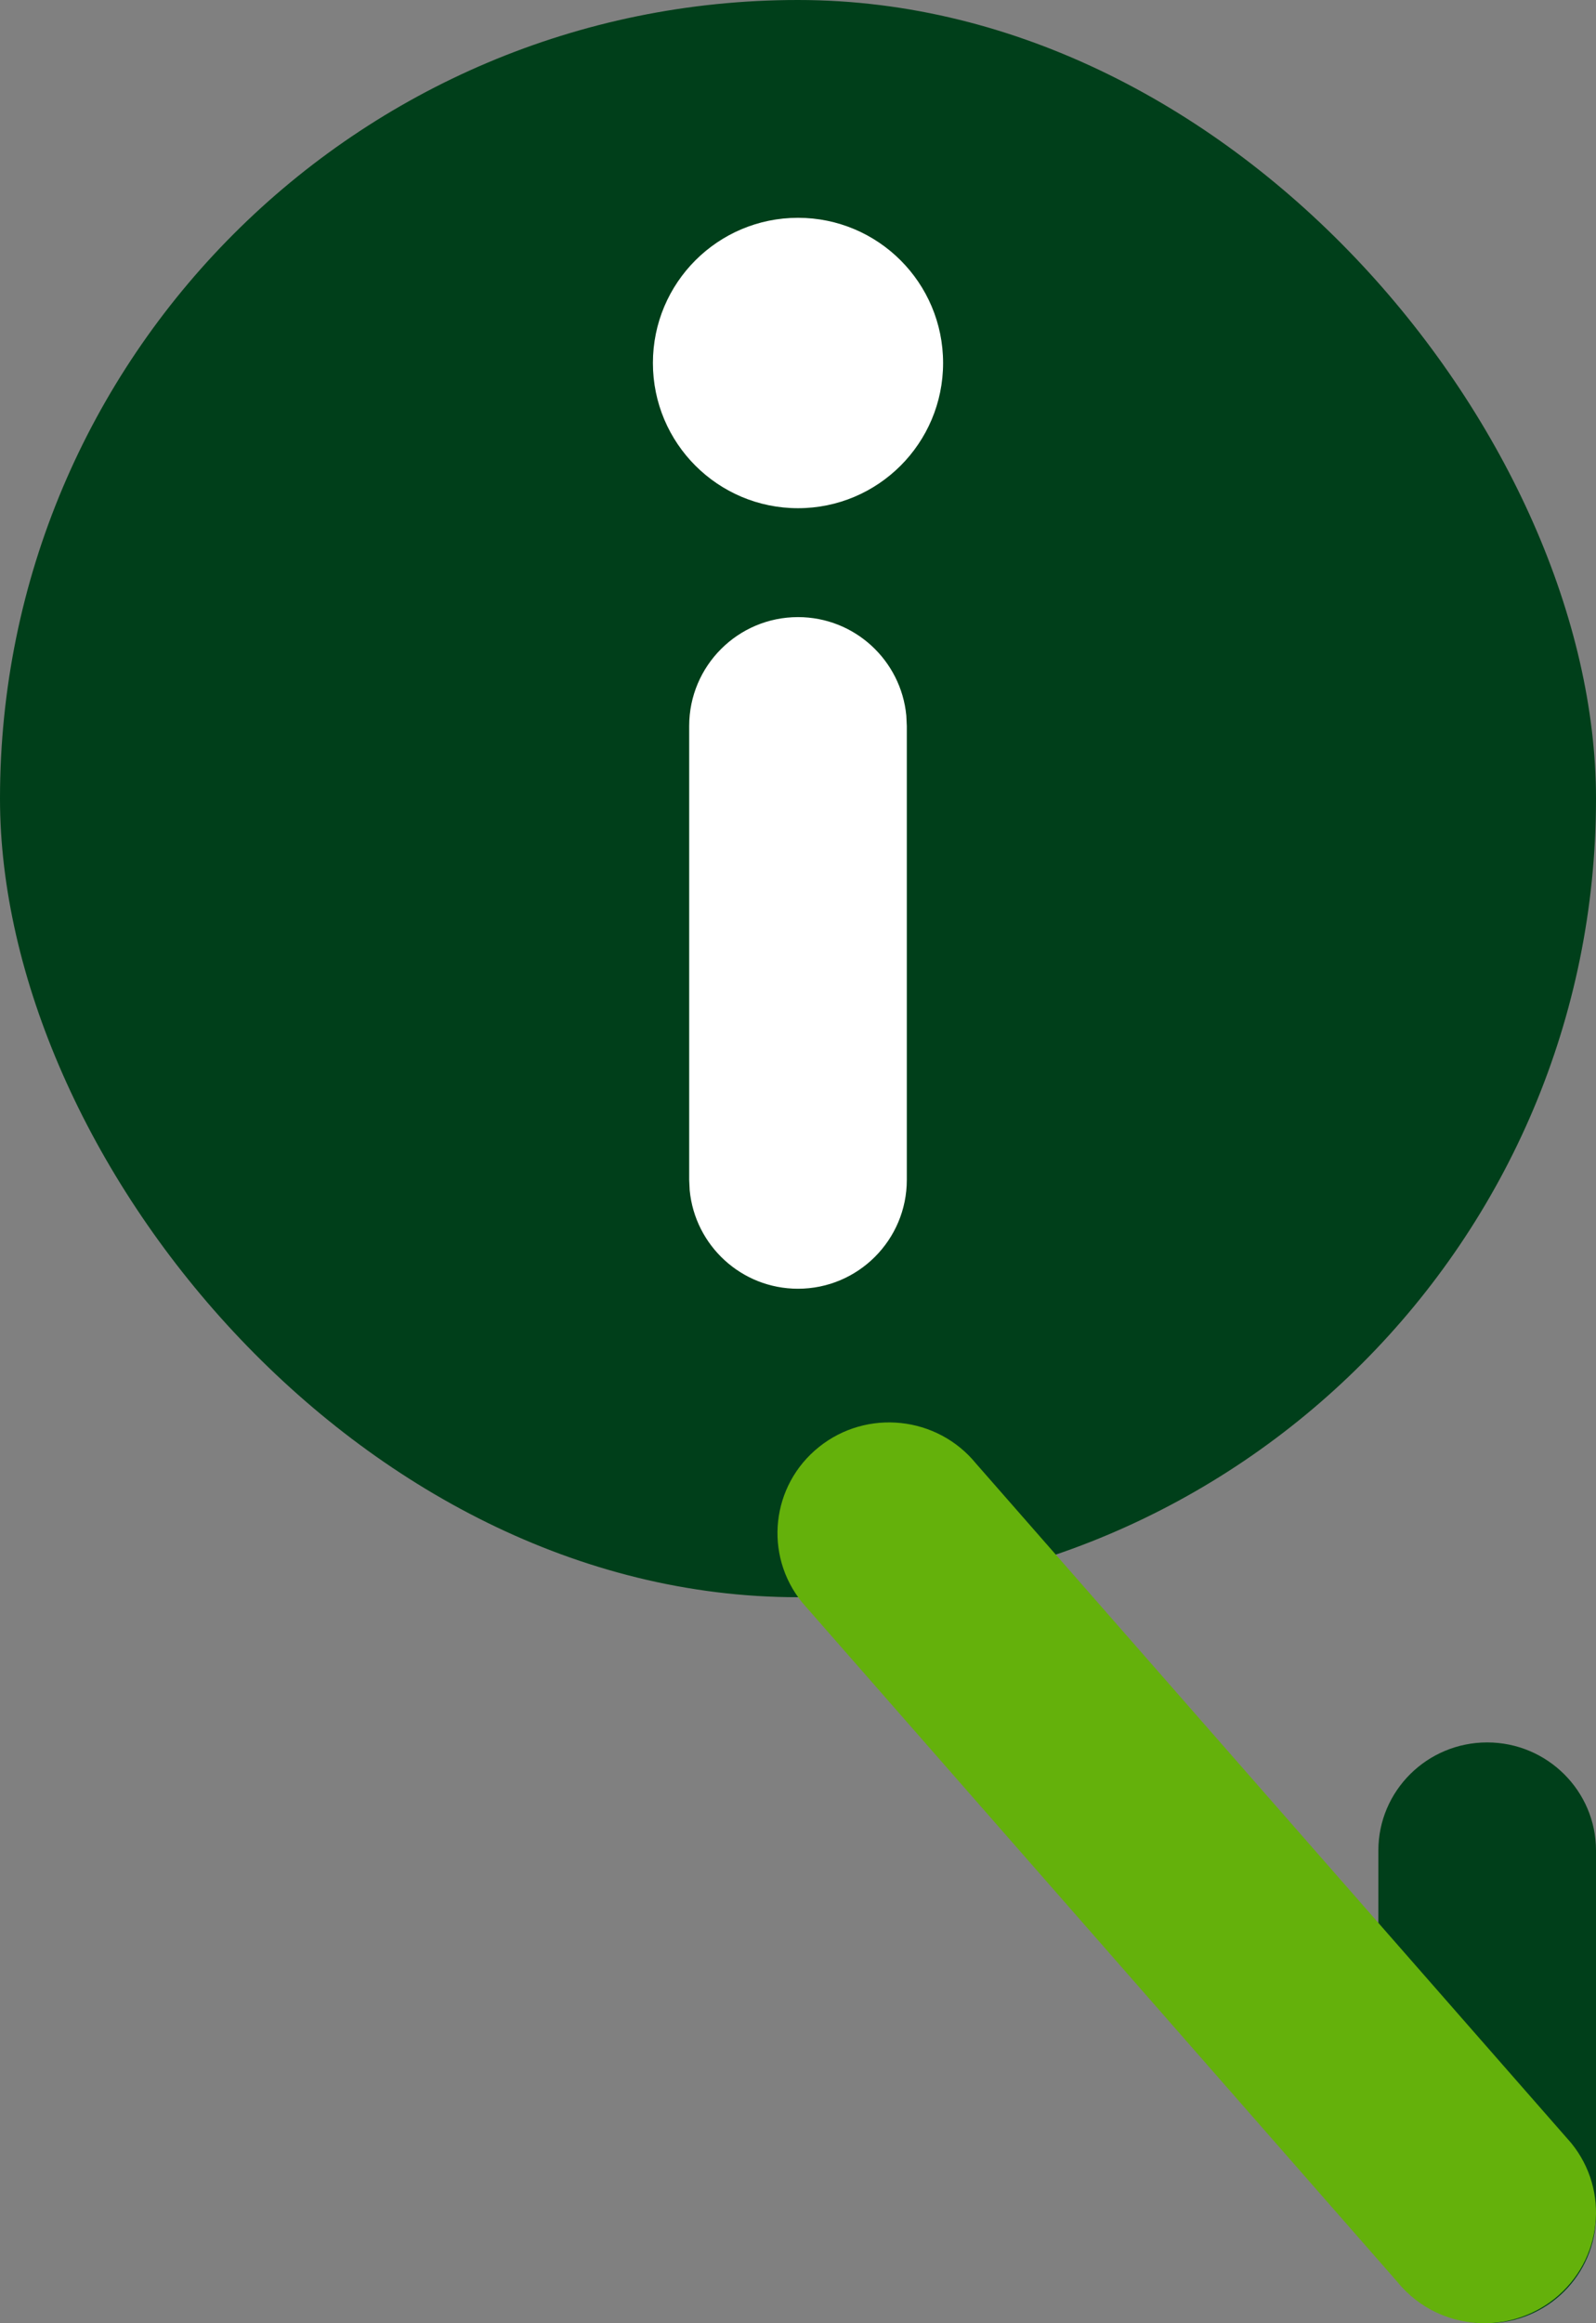
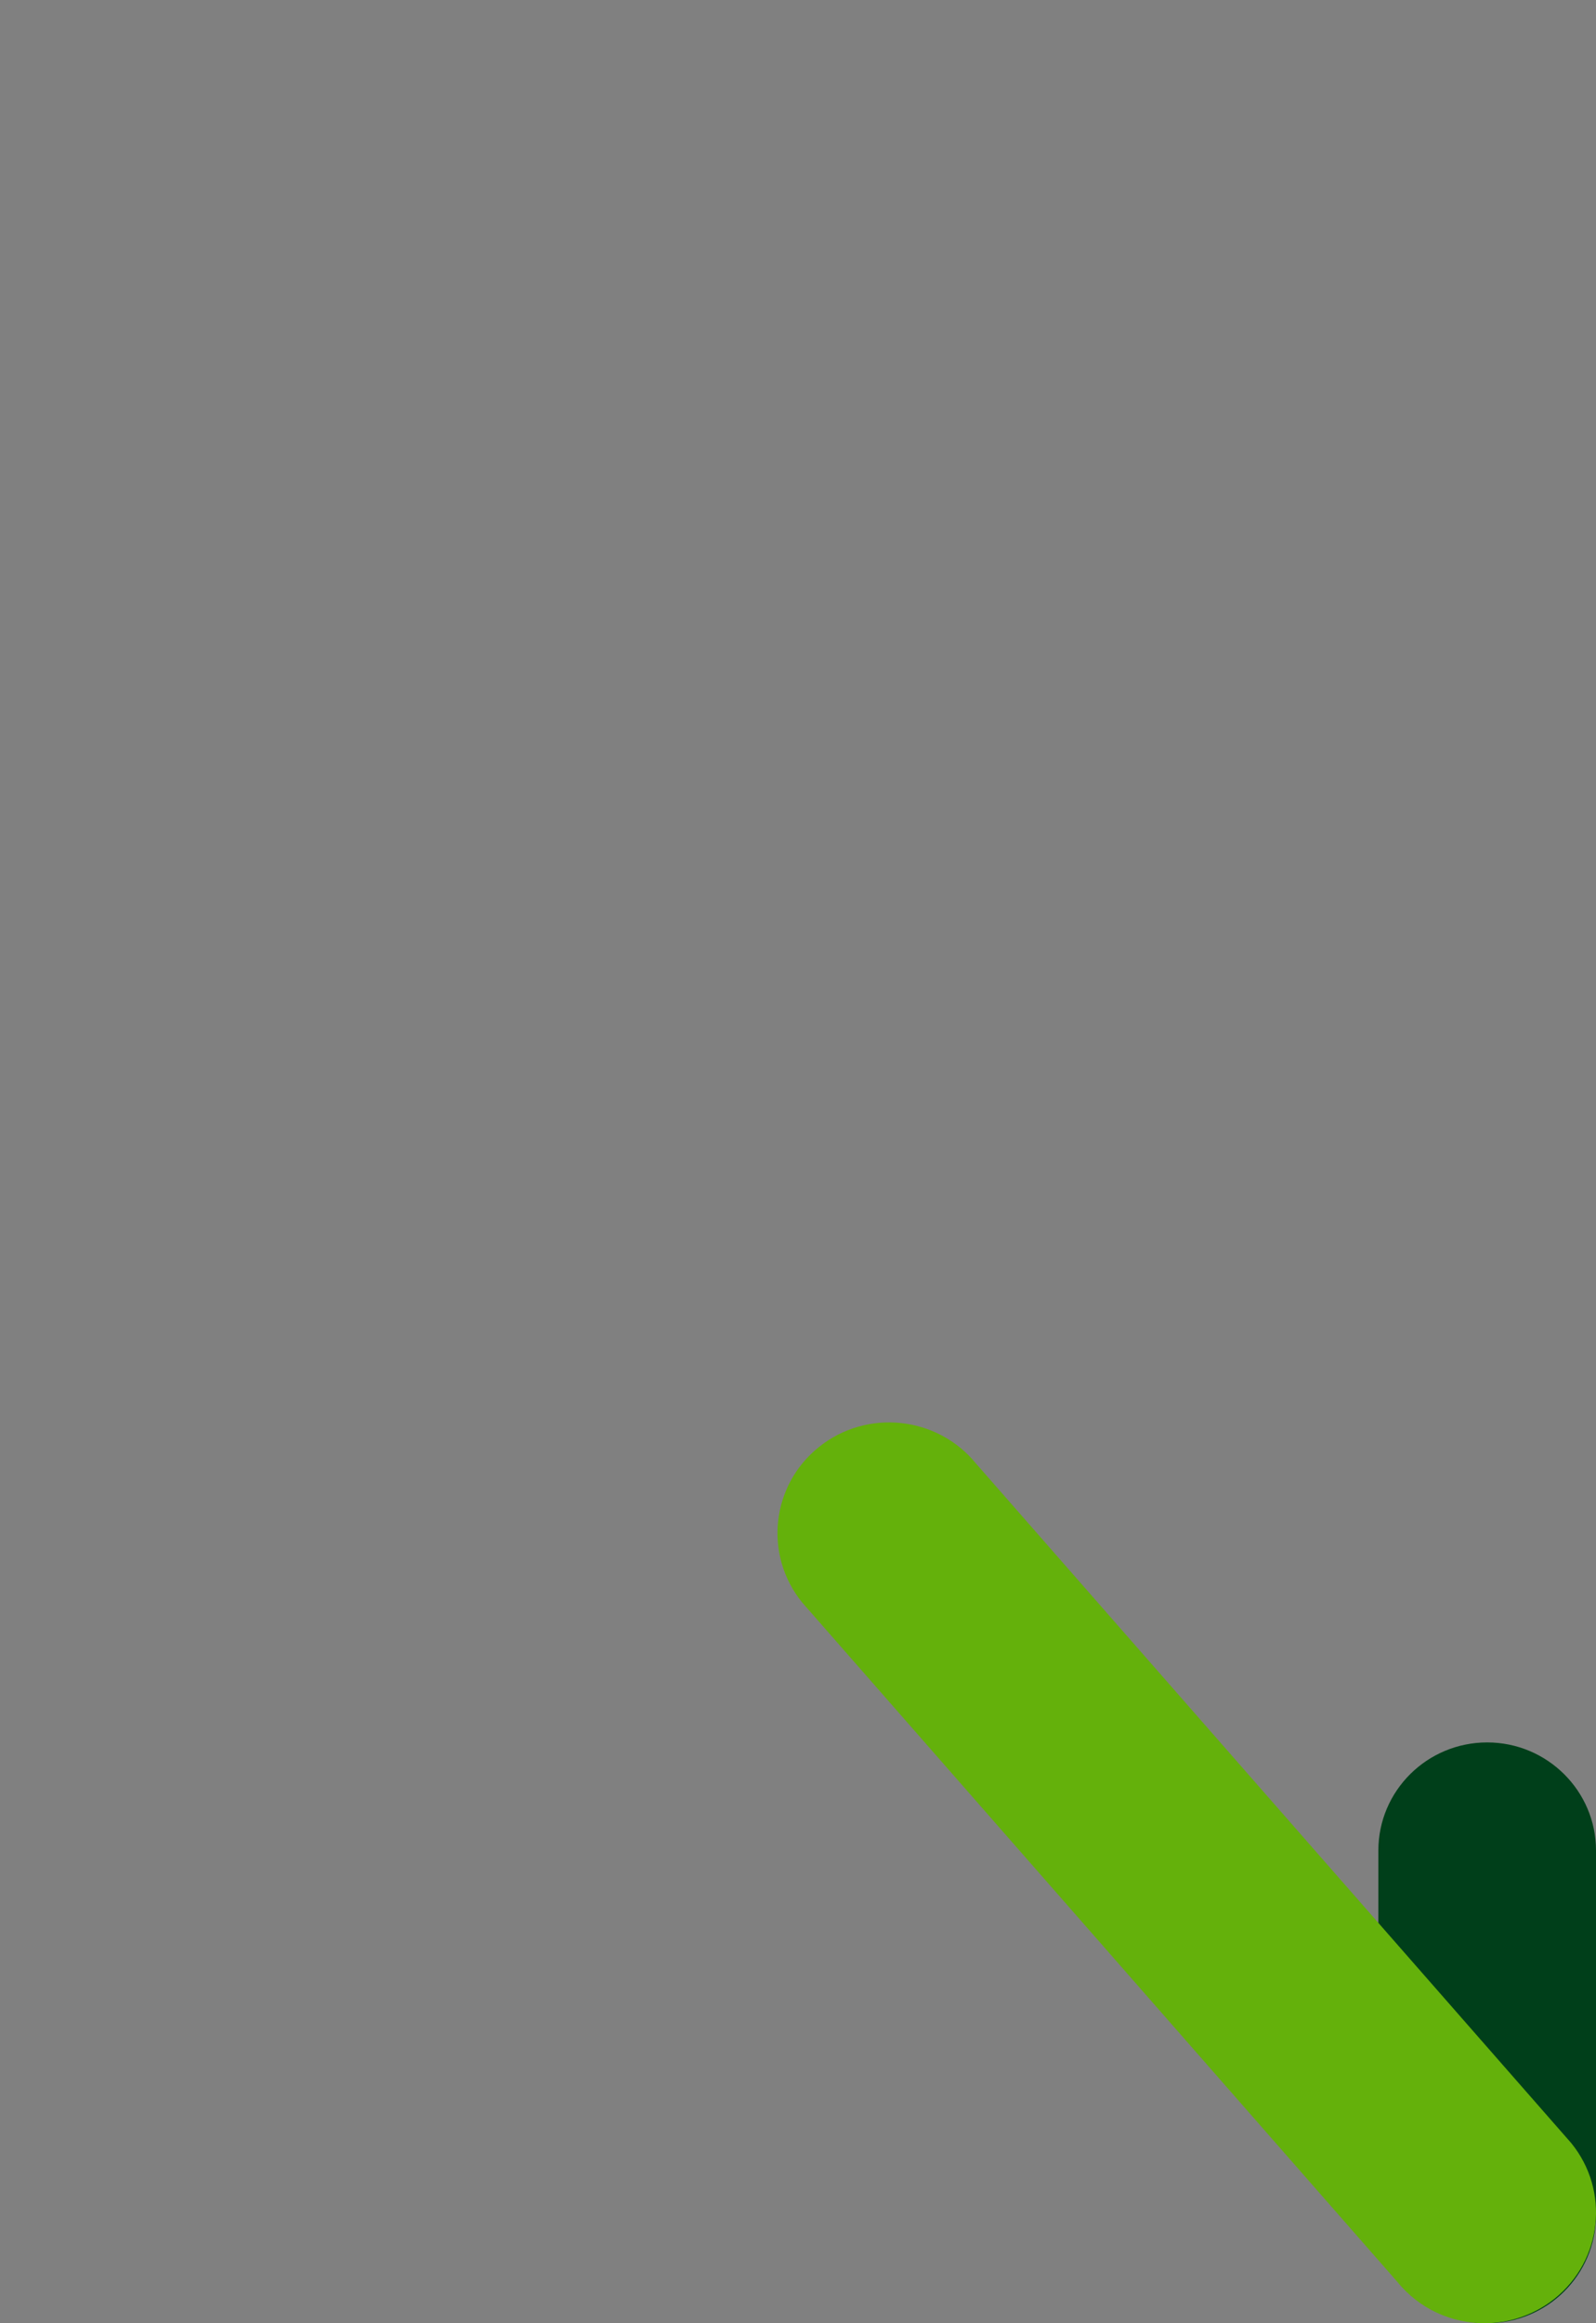
<svg xmlns="http://www.w3.org/2000/svg" width="22px" height="32px" viewBox="0 0 22 32" version="1.1">
  <rect x="0" y="0" width="22" height="32" fill="#808080" stroke="none" />
  <title>marker-touristinfo</title>
  <desc>Created with Sketch.</desc>
  <g id="dizajn" stroke="none" stroke-width="1" fill="none" fill-rule="evenodd">
    <g id="Artboard" transform="translate(-314, -155)">
      <g id="marker-touristinfo" transform="translate(314, 155)">
-         <rect id="Rectangle" fill="#003F1A" x="0" y="0" width="22" height="22" rx="11" />
        <path d="M20.5,32 C21.327,32 22,31.334 22,30.511 L22,25.489 C22,24.668 21.327,24 20.5,24 C19.671,24 19,24.668 19,25.489 L19,30.511 C19,31.334 19.671,32 20.5,32" id="Fill-6-Copy-3" fill="#003F1A" />
-         <circle id="Oval" fill="#FFFFFF" cx="11" cy="5" r="2" />
        <path d="M21.429,31.662 C22.089,31.133 22.192,30.174 21.659,29.519 L13.454,20.159 C12.919,19.504 11.95,19.402 11.29,19.93 C10.628,20.459 10.525,21.418 11.058,22.073 L19.263,31.432 C19.567,31.806 20.013,32 20.462,32 C20.802,32 21.143,31.889 21.429,31.662 Z" id="Fill-9-Copy-3" fill="#64B10B" />
-         <path d="M11,8.5 C11.78,8.5 12.42,9.095 12.493,9.856 L12.5,10 L12.5,16.251 C12.5,17.079 11.828,17.751 11,17.751 C10.22,17.751 9.58,17.156 9.507,16.395 L9.5,16.251 L9.5,10 C9.5,9.172 10.172,8.5 11,8.5 Z" id="Path-26" fill="#FFFFFF" fill-rule="nonzero" />
      </g>
    </g>
  </g>
</svg>